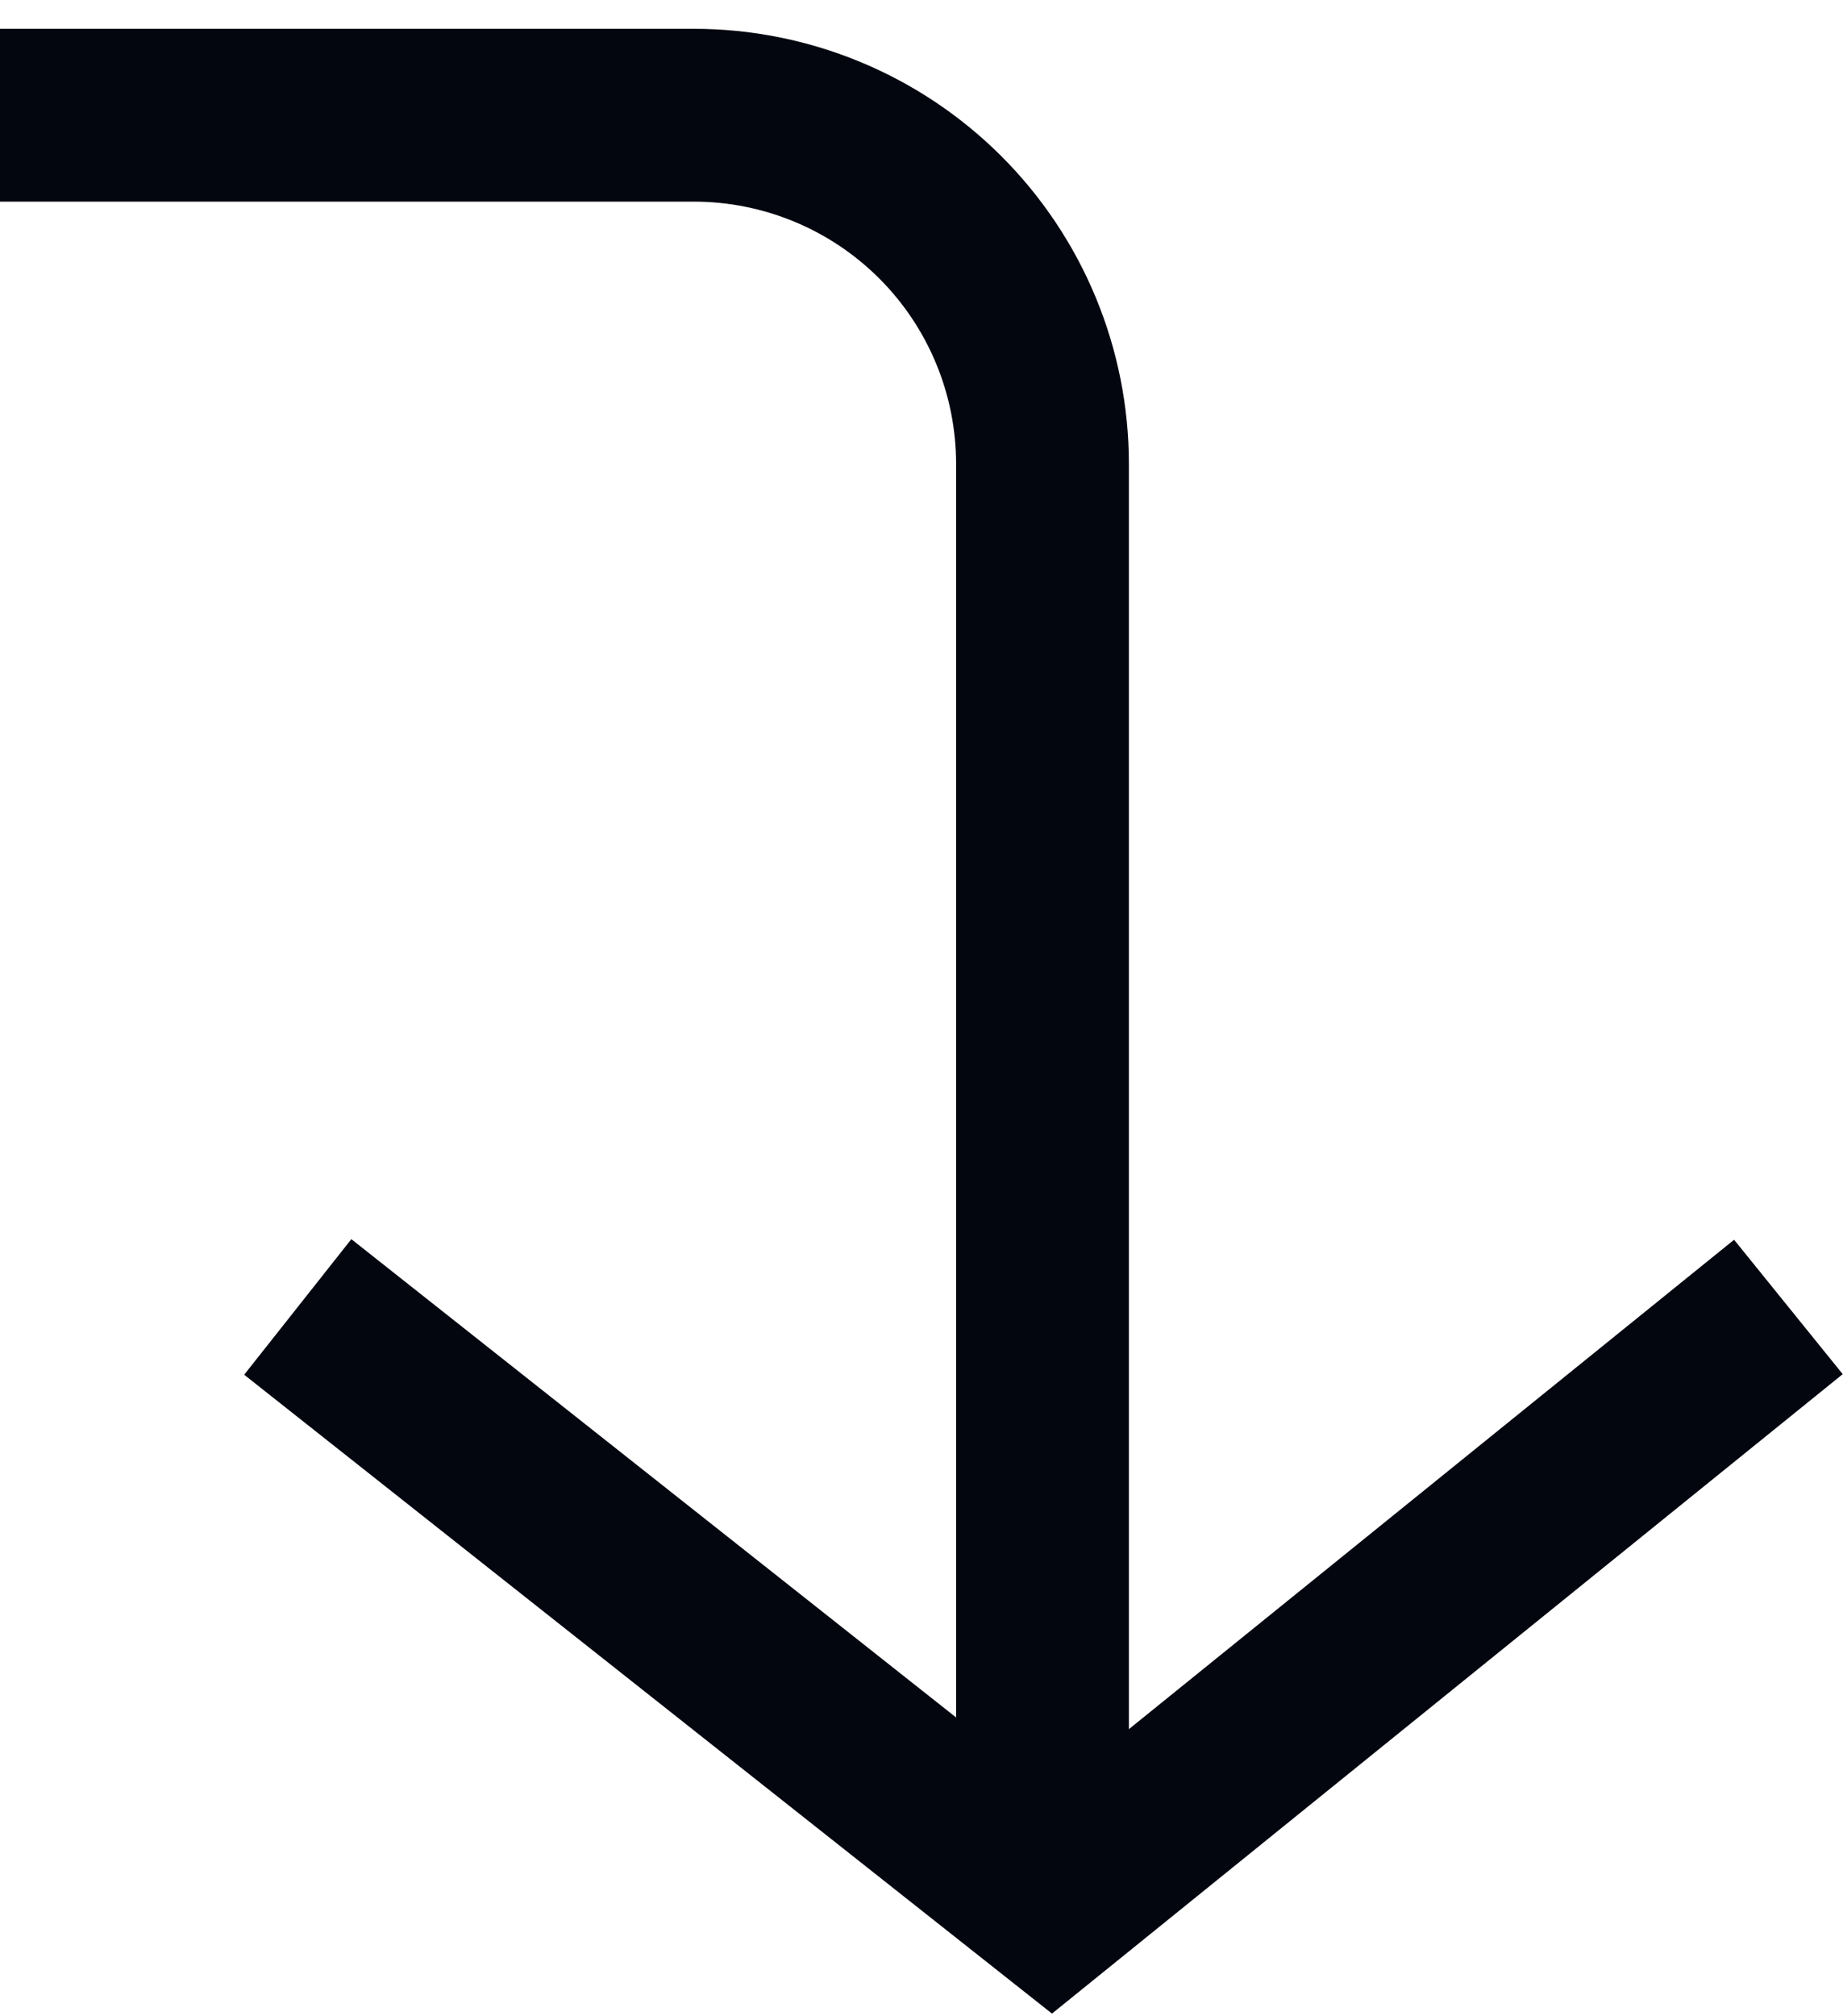
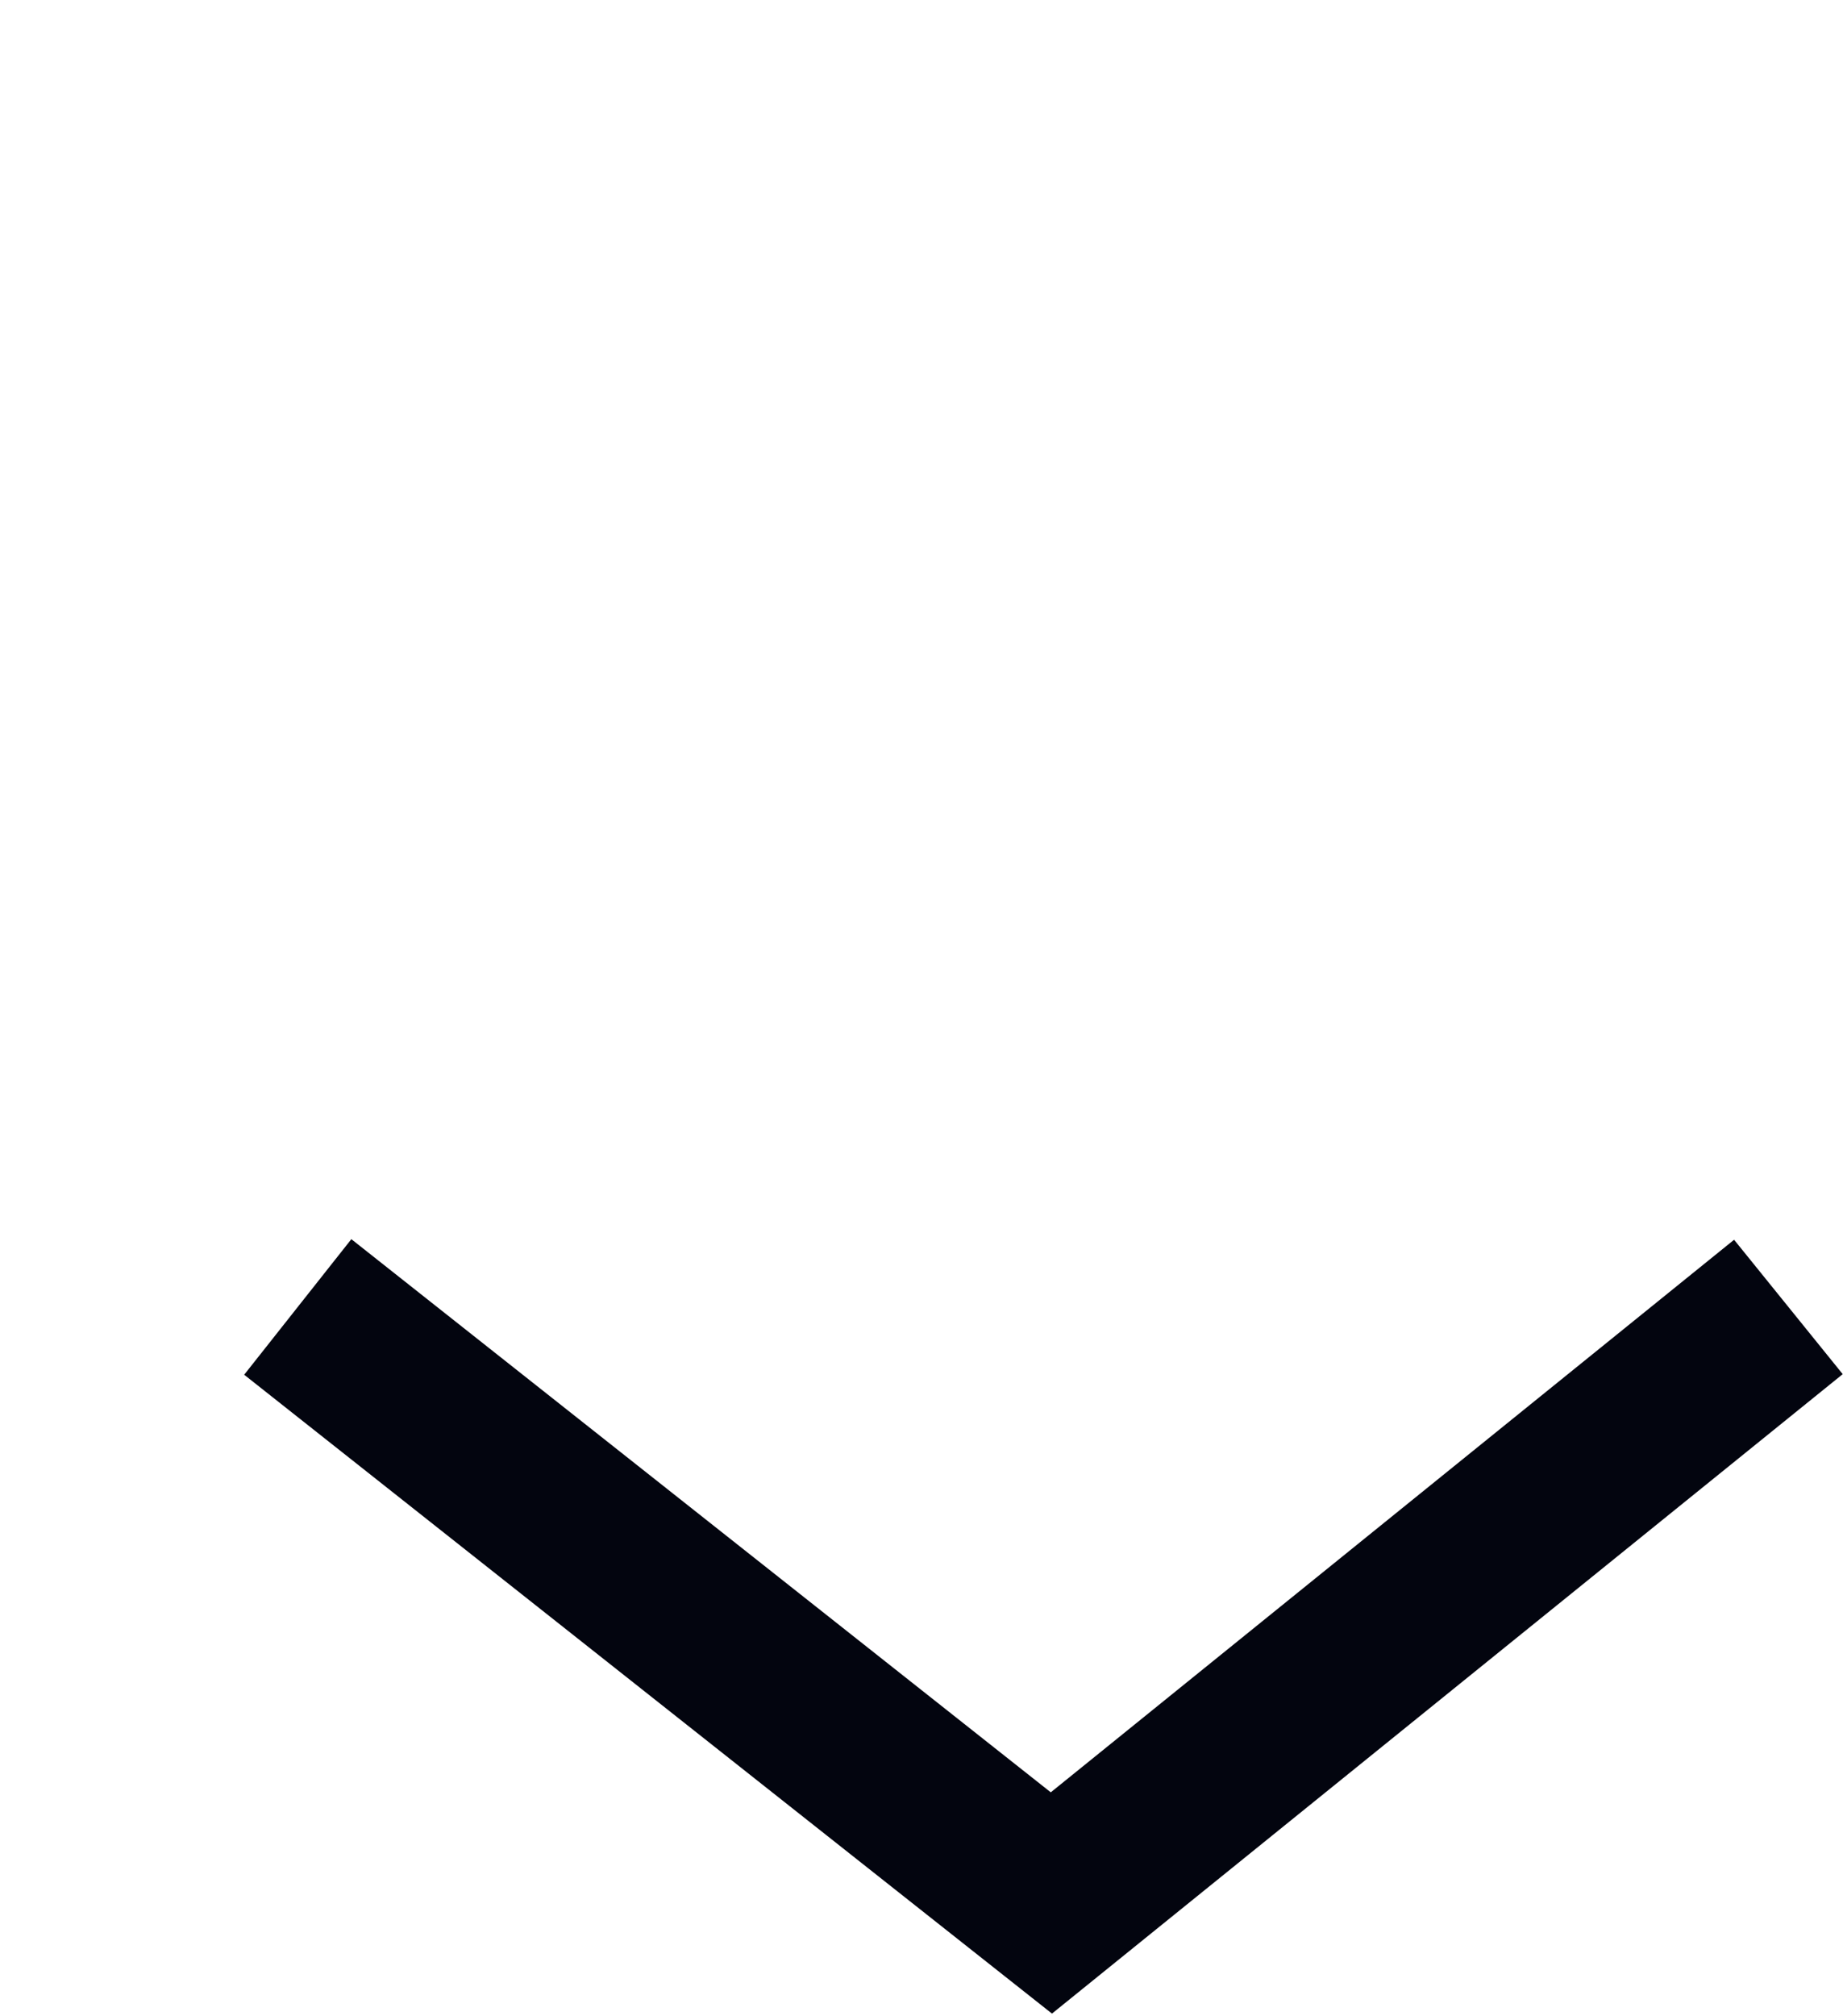
<svg xmlns="http://www.w3.org/2000/svg" width="32" height="35" viewBox="0 0 32 35" fill="none">
-   <path d="M0 2H12.045C13.652 2 15.192 2.638 16.328 3.774C17.463 4.909 18.101 6.45 18.101 8.056V33.032" stroke="#03050F" stroke-width="3" />
  <path d="M5.17 22.687L18.255 33.033L31.052 22.687" stroke="#03050F" stroke-width="3" />
</svg>